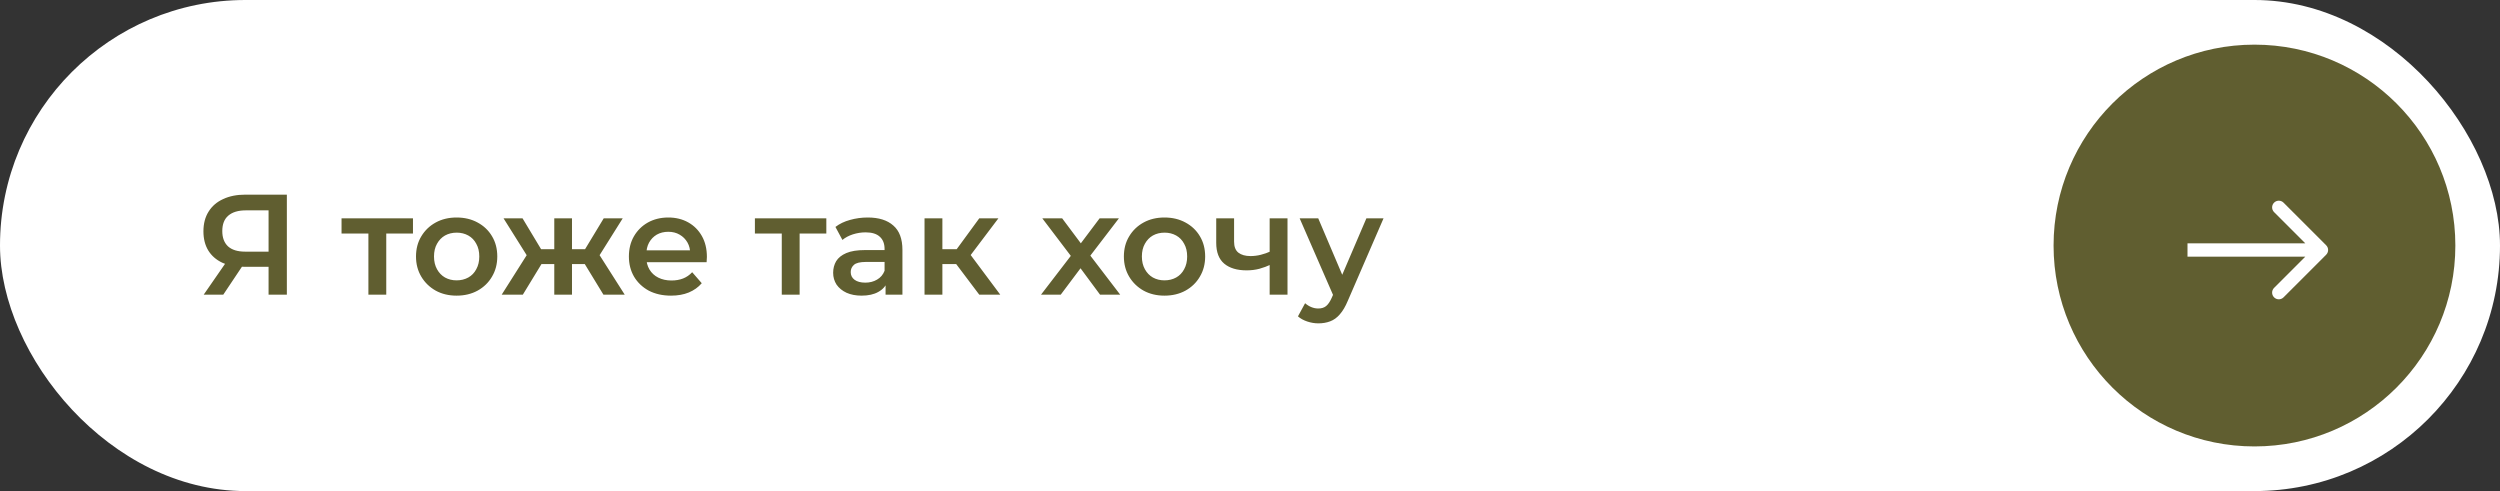
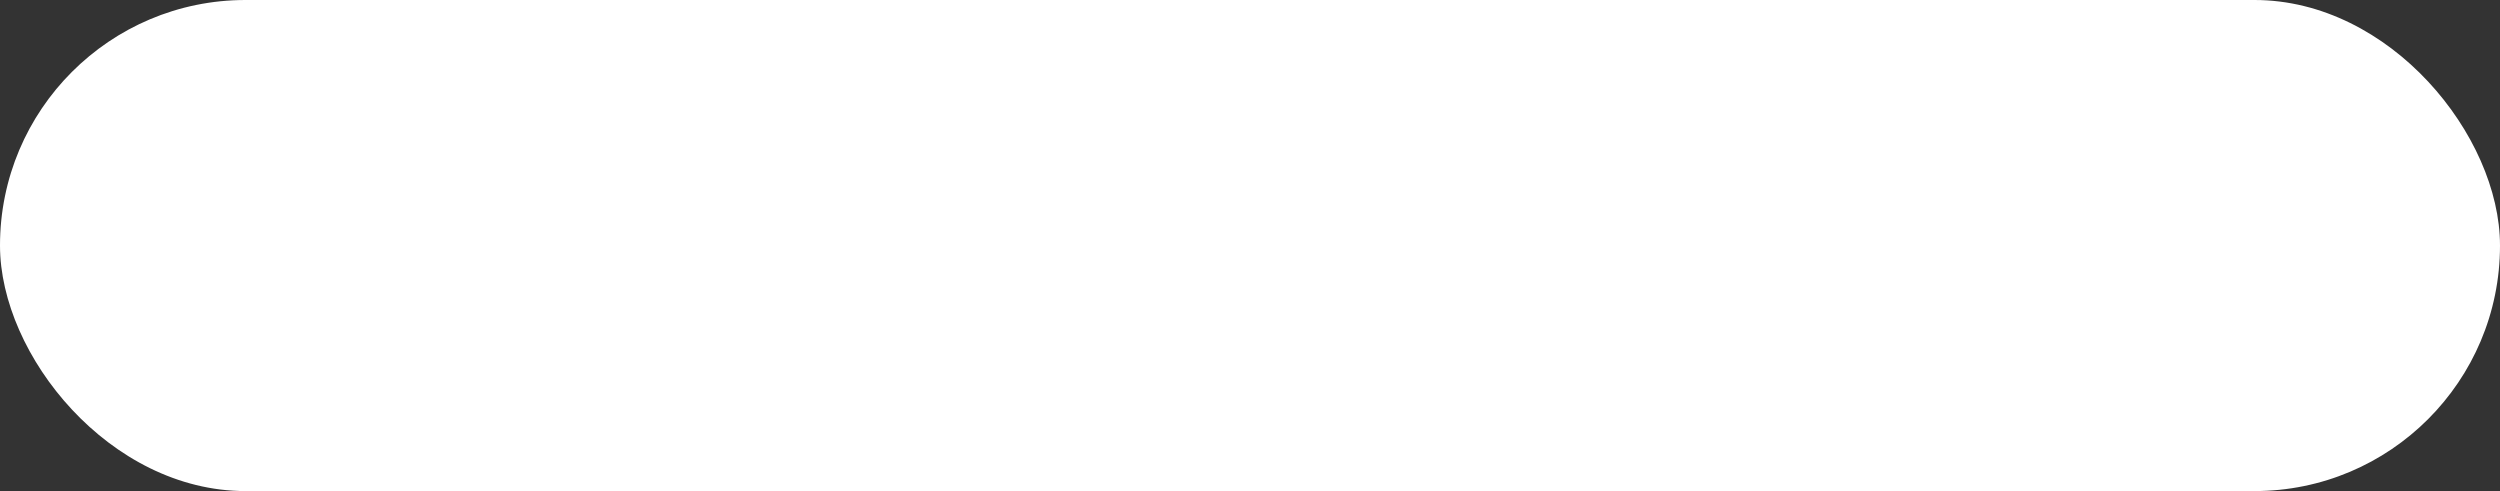
<svg xmlns="http://www.w3.org/2000/svg" width="280" height="55" viewBox="0 0 280 55" fill="none">
  <rect x="0" y="0" width="280" height="55" fill="#333333" stroke="none" />
  <rect width="280" height="55" rx="27.5" fill="white" />
-   <path d="M30.08 33V29.416L30.592 29.88H27.312C26.373 29.88 25.563 29.725 24.88 29.416C24.208 29.096 23.691 28.643 23.328 28.056C22.965 27.459 22.784 26.744 22.784 25.912C22.784 25.048 22.976 24.312 23.36 23.704C23.744 23.085 24.288 22.616 24.992 22.296C25.696 21.965 26.523 21.8 27.472 21.8H32.128V33H30.08ZM22.816 33L25.584 29H27.68L25.008 33H22.816ZM30.08 28.744V22.984L30.592 23.56H27.536C26.683 23.56 26.027 23.757 25.568 24.152C25.12 24.536 24.896 25.112 24.896 25.88C24.896 26.616 25.109 27.187 25.536 27.592C25.973 27.987 26.613 28.184 27.456 28.184H30.592L30.08 28.744ZM41.261 33V25.672L41.725 26.152H38.253V24.456H46.253V26.152H42.797L43.261 25.672V33H41.261ZM51.136 33.112C50.262 33.112 49.483 32.925 48.8 32.552C48.118 32.168 47.579 31.645 47.184 30.984C46.79 30.323 46.592 29.571 46.592 28.728C46.592 27.875 46.79 27.123 47.184 26.472C47.579 25.811 48.118 25.293 48.8 24.92C49.483 24.547 50.262 24.36 51.136 24.36C52.022 24.36 52.806 24.547 53.488 24.92C54.182 25.293 54.72 25.805 55.104 26.456C55.499 27.107 55.696 27.864 55.696 28.728C55.696 29.571 55.499 30.323 55.104 30.984C54.72 31.645 54.182 32.168 53.488 32.552C52.806 32.925 52.022 33.112 51.136 33.112ZM51.136 31.4C51.627 31.4 52.064 31.293 52.448 31.08C52.832 30.867 53.131 30.557 53.344 30.152C53.568 29.747 53.68 29.272 53.68 28.728C53.68 28.173 53.568 27.699 53.344 27.304C53.131 26.899 52.832 26.589 52.448 26.376C52.064 26.163 51.632 26.056 51.152 26.056C50.662 26.056 50.224 26.163 49.84 26.376C49.467 26.589 49.168 26.899 48.944 27.304C48.72 27.699 48.608 28.173 48.608 28.728C48.608 29.272 48.72 29.747 48.944 30.152C49.168 30.557 49.467 30.867 49.84 31.08C50.224 31.293 50.656 31.4 51.136 31.4ZM67.583 33L65.087 28.904L66.719 27.896L69.967 33H67.583ZM63.471 29.576V27.912H66.335V29.576H63.471ZM66.911 28.968L65.023 28.744L67.615 24.456H69.743L66.911 28.968ZM58.559 33H56.191L59.423 27.896L61.055 28.904L58.559 33ZM64.063 33H62.079V24.456H64.063V33ZM62.671 29.576H59.823V27.912H62.671V29.576ZM59.231 28.968L56.399 24.456H58.527L61.103 28.744L59.231 28.968ZM75.156 33.112C74.207 33.112 73.375 32.925 72.66 32.552C71.956 32.168 71.407 31.645 71.012 30.984C70.628 30.323 70.436 29.571 70.436 28.728C70.436 27.875 70.623 27.123 70.996 26.472C71.38 25.811 71.903 25.293 72.564 24.92C73.236 24.547 73.999 24.36 74.852 24.36C75.684 24.36 76.425 24.541 77.076 24.904C77.727 25.267 78.239 25.779 78.612 26.44C78.986 27.101 79.172 27.88 79.172 28.776C79.172 28.861 79.167 28.957 79.156 29.064C79.156 29.171 79.151 29.272 79.14 29.368H72.02V28.04H78.084L77.3 28.456C77.311 27.965 77.21 27.533 76.996 27.16C76.783 26.787 76.49 26.493 76.116 26.28C75.754 26.067 75.332 25.96 74.852 25.96C74.362 25.96 73.93 26.067 73.556 26.28C73.194 26.493 72.906 26.792 72.692 27.176C72.49 27.549 72.388 27.992 72.388 28.504V28.824C72.388 29.336 72.505 29.789 72.74 30.184C72.975 30.579 73.305 30.883 73.732 31.096C74.159 31.309 74.65 31.416 75.204 31.416C75.684 31.416 76.116 31.341 76.5 31.192C76.884 31.043 77.225 30.808 77.524 30.488L78.596 31.72C78.212 32.168 77.727 32.515 77.14 32.76C76.564 32.995 75.903 33.112 75.156 33.112ZM87.558 33V25.672L88.022 26.152H84.549V24.456H92.549V26.152H89.094L89.558 25.672V33H87.558ZM99.184 33V31.272L99.072 30.904V27.88C99.072 27.293 98.896 26.84 98.544 26.52C98.192 26.189 97.659 26.024 96.944 26.024C96.464 26.024 95.99 26.099 95.52 26.248C95.062 26.397 94.672 26.605 94.352 26.872L93.568 25.416C94.027 25.064 94.571 24.803 95.2 24.632C95.84 24.451 96.502 24.36 97.184 24.36C98.422 24.36 99.376 24.659 100.048 25.256C100.731 25.843 101.072 26.755 101.072 27.992V33H99.184ZM96.496 33.112C95.856 33.112 95.296 33.005 94.816 32.792C94.336 32.568 93.963 32.264 93.696 31.88C93.44 31.485 93.312 31.043 93.312 30.552C93.312 30.072 93.424 29.64 93.648 29.256C93.883 28.872 94.262 28.568 94.784 28.344C95.307 28.12 96 28.008 96.864 28.008H99.344V29.336H97.008C96.326 29.336 95.867 29.448 95.632 29.672C95.398 29.885 95.28 30.152 95.28 30.472C95.28 30.835 95.424 31.123 95.712 31.336C96 31.549 96.4 31.656 96.912 31.656C97.403 31.656 97.84 31.544 98.224 31.32C98.619 31.096 98.902 30.765 99.072 30.328L99.408 31.528C99.216 32.029 98.87 32.419 98.368 32.696C97.878 32.973 97.254 33.112 96.496 33.112ZM109.675 33L106.587 28.904L108.219 27.896L112.027 33H109.675ZM103.547 33V24.456H105.547V33H103.547ZM104.955 29.576V27.912H107.851V29.576H104.955ZM108.411 28.968L106.539 28.744L109.675 24.456H111.819L108.411 28.968ZM116.596 33L120.356 28.104L120.324 29.176L116.74 24.456H118.964L121.476 27.816H120.628L123.156 24.456H125.316L121.7 29.176L121.716 28.104L125.46 33H123.204L120.564 29.432L121.396 29.544L118.804 33H116.596ZM130.418 33.112C129.543 33.112 128.764 32.925 128.082 32.552C127.399 32.168 126.86 31.645 126.466 30.984C126.071 30.323 125.874 29.571 125.874 28.728C125.874 27.875 126.071 27.123 126.466 26.472C126.86 25.811 127.399 25.293 128.082 24.92C128.764 24.547 129.543 24.36 130.418 24.36C131.303 24.36 132.087 24.547 132.77 24.92C133.463 25.293 134.002 25.805 134.386 26.456C134.78 27.107 134.978 27.864 134.978 28.728C134.978 29.571 134.78 30.323 134.386 30.984C134.002 31.645 133.463 32.168 132.77 32.552C132.087 32.925 131.303 33.112 130.418 33.112ZM130.418 31.4C130.908 31.4 131.346 31.293 131.73 31.08C132.114 30.867 132.412 30.557 132.626 30.152C132.85 29.747 132.962 29.272 132.962 28.728C132.962 28.173 132.85 27.699 132.626 27.304C132.412 26.899 132.114 26.589 131.73 26.376C131.346 26.163 130.914 26.056 130.434 26.056C129.943 26.056 129.506 26.163 129.122 26.376C128.748 26.589 128.45 26.899 128.226 27.304C128.002 27.699 127.89 28.173 127.89 28.728C127.89 29.272 128.002 29.747 128.226 30.152C128.45 30.557 128.748 30.867 129.122 31.08C129.506 31.293 129.938 31.4 130.418 31.4ZM142.345 29.624C141.94 29.816 141.508 29.976 141.049 30.104C140.601 30.221 140.127 30.28 139.625 30.28C138.548 30.28 137.711 30.029 137.113 29.528C136.516 29.027 136.217 28.248 136.217 27.192V24.456H138.217V27.064C138.217 27.629 138.377 28.04 138.697 28.296C139.028 28.552 139.481 28.68 140.057 28.68C140.441 28.68 140.825 28.632 141.209 28.536C141.593 28.44 141.972 28.307 142.345 28.136V29.624ZM142.201 33V24.456H144.201V33H142.201ZM147.659 36.216C147.243 36.216 146.827 36.147 146.411 36.008C145.995 35.869 145.648 35.677 145.371 35.432L146.171 33.96C146.374 34.141 146.603 34.285 146.859 34.392C147.115 34.499 147.376 34.552 147.643 34.552C148.006 34.552 148.299 34.461 148.523 34.28C148.747 34.099 148.955 33.795 149.147 33.368L149.643 32.248L149.803 32.008L153.035 24.456H154.955L150.955 33.688C150.688 34.328 150.39 34.835 150.059 35.208C149.739 35.581 149.376 35.843 148.971 35.992C148.576 36.141 148.139 36.216 147.659 36.216ZM149.419 33.304L145.563 24.456H147.643L150.779 31.832L149.419 33.304Z" fill="#605E30" />
-   <circle cx="252.5" cy="27.5" r="22.5" fill="#605E30" />
-   <path d="M260.53 28.53C260.823 28.237 260.823 27.763 260.53 27.47L255.757 22.697C255.464 22.404 254.99 22.404 254.697 22.697C254.404 22.99 254.404 23.465 254.697 23.757L258.939 28L254.697 32.243C254.404 32.535 254.404 33.01 254.697 33.303C254.99 33.596 255.464 33.596 255.757 33.303L260.53 28.53ZM245 28V28.75H260V28V27.25H245V28Z" fill="white" />
+   <path d="M260.53 28.53L255.757 22.697C255.464 22.404 254.99 22.404 254.697 22.697C254.404 22.99 254.404 23.465 254.697 23.757L258.939 28L254.697 32.243C254.404 32.535 254.404 33.01 254.697 33.303C254.99 33.596 255.464 33.596 255.757 33.303L260.53 28.53ZM245 28V28.75H260V28V27.25H245V28Z" fill="white" />
</svg>